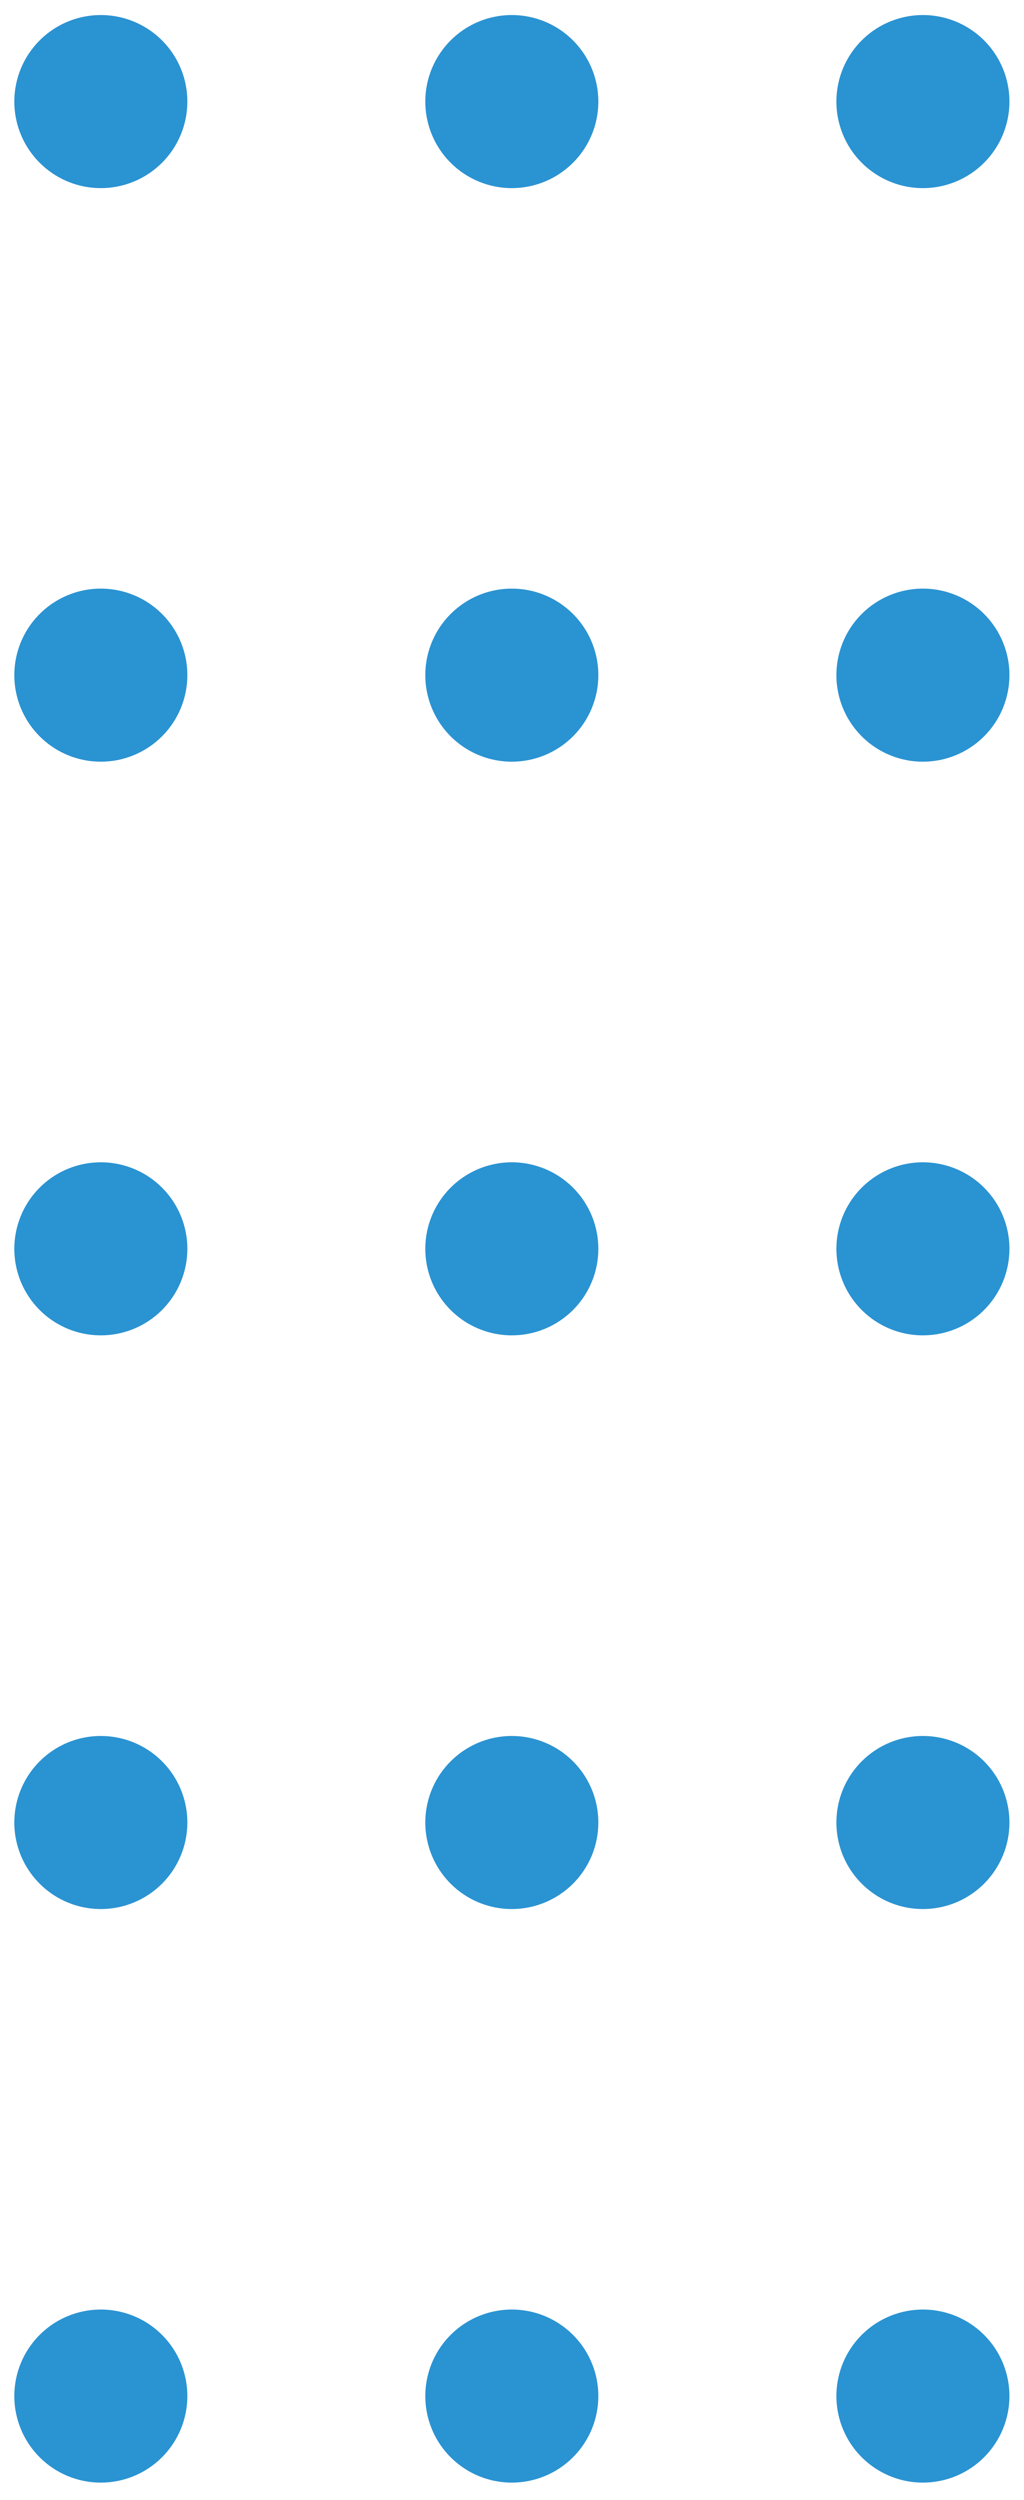
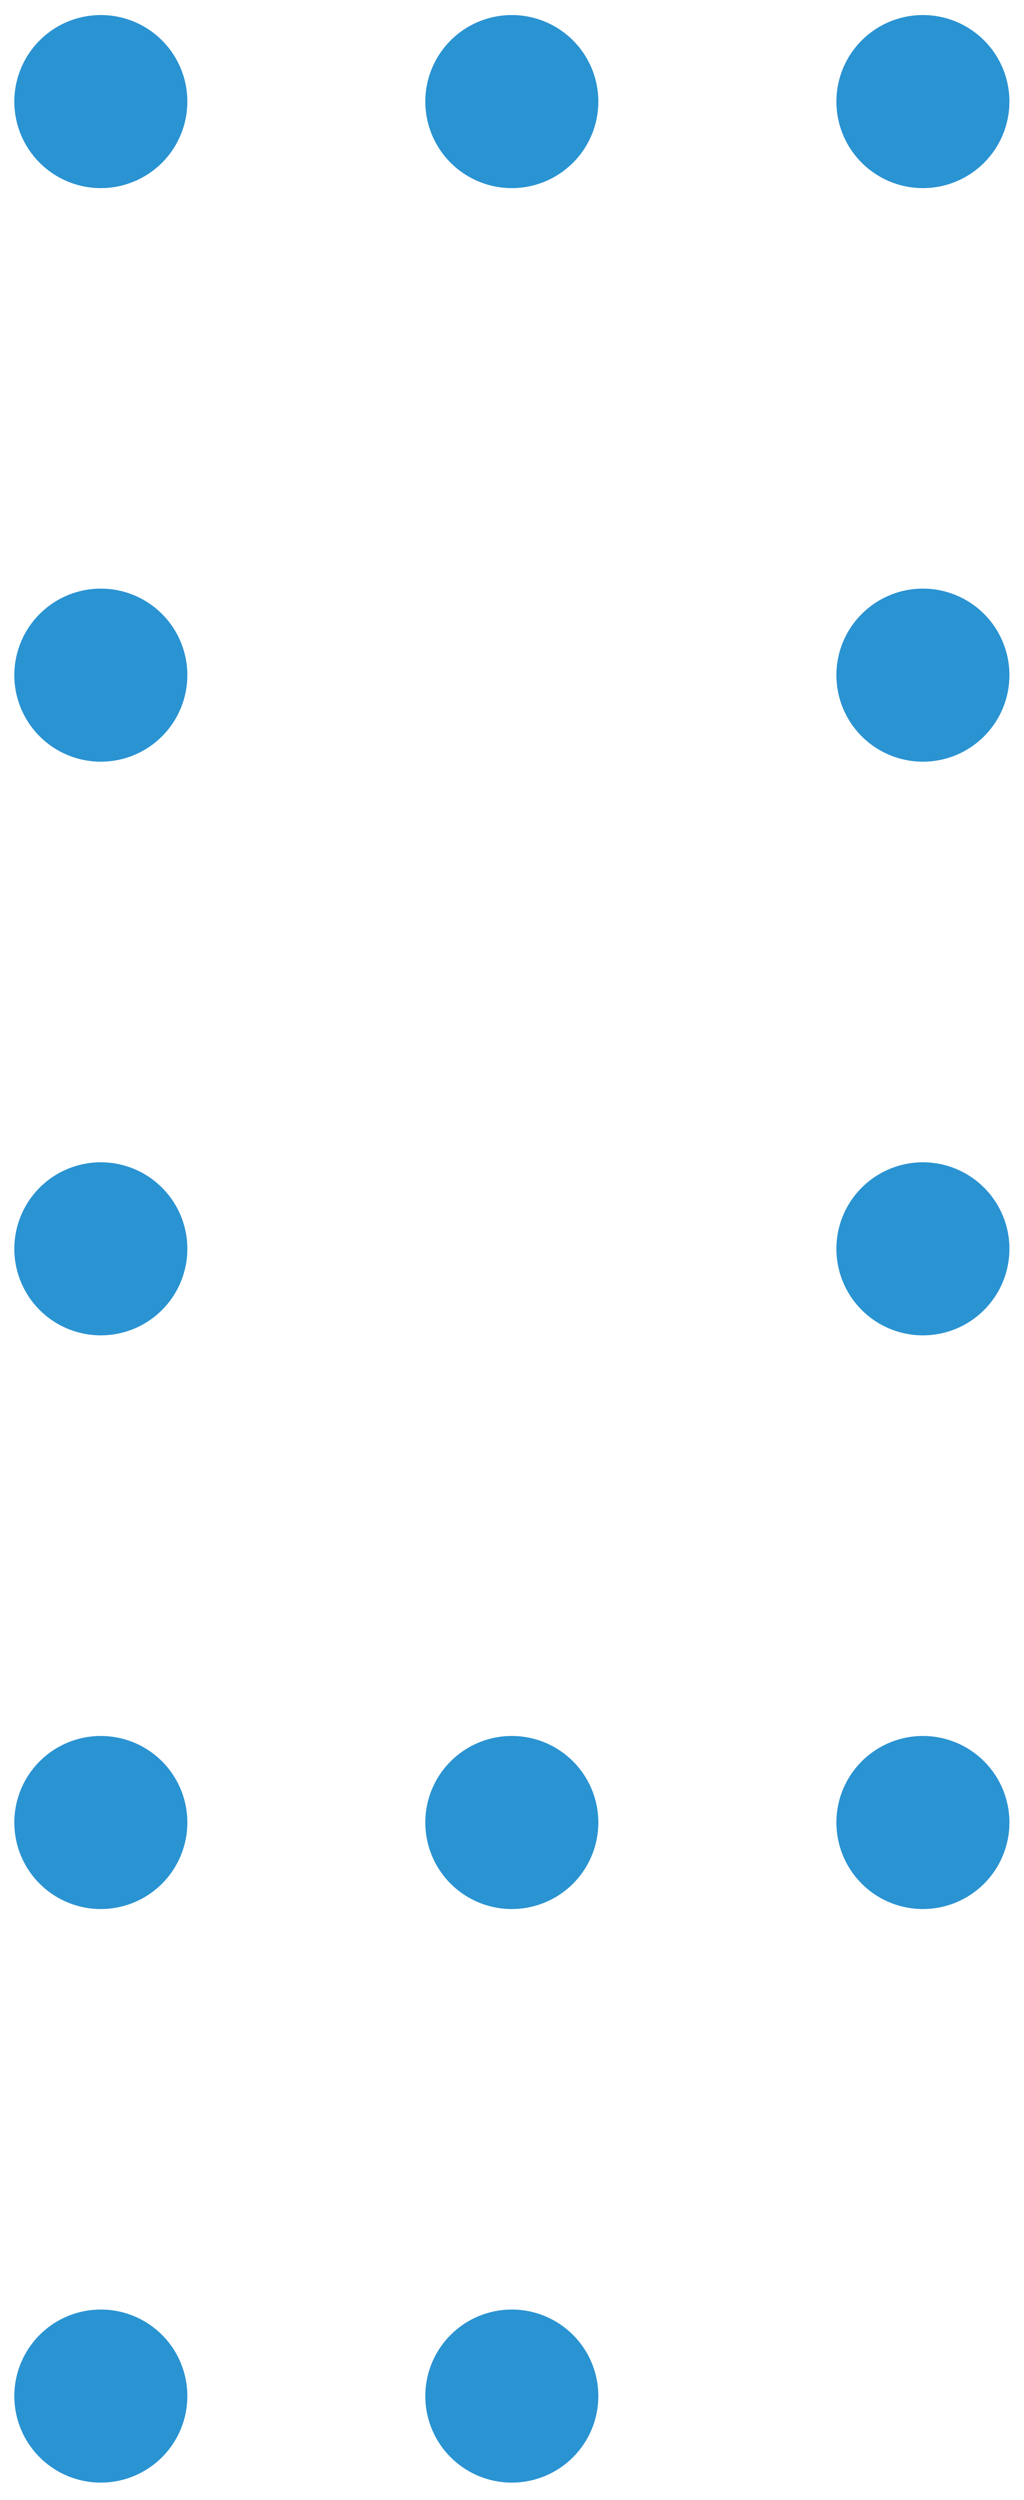
<svg xmlns="http://www.w3.org/2000/svg" width="59" height="144" viewBox="0 0 59 144" fill="none">
  <path d="M53.175 10.837C52.19 10.837 51.226 10.544 50.406 9.996C49.586 9.449 48.947 8.67 48.57 7.759C48.193 6.848 48.094 5.846 48.286 4.879C48.478 3.912 48.953 3.024 49.65 2.326C50.348 1.629 51.236 1.154 52.203 0.962C53.17 0.77 54.172 0.868 55.083 1.246C55.994 1.623 56.773 2.262 57.321 3.082C57.868 3.902 58.161 4.865 58.161 5.851C58.161 7.174 57.635 8.442 56.7 9.376C55.766 10.311 54.498 10.837 53.175 10.837Z" fill="#2A93D2" />
  <path d="M53.175 43.876C52.19 43.876 51.226 43.584 50.406 43.036C49.586 42.488 48.947 41.709 48.57 40.798C48.193 39.888 48.094 38.885 48.286 37.918C48.478 36.951 48.953 36.063 49.65 35.366C50.348 34.669 51.236 34.194 52.203 34.001C53.17 33.809 54.172 33.908 55.083 34.285C55.994 34.662 56.773 35.301 57.321 36.121C57.868 36.941 58.161 37.905 58.161 38.891C58.161 40.213 57.635 41.481 56.7 42.416C55.766 43.351 54.498 43.876 53.175 43.876Z" fill="#2A93D2" />
  <path d="M53.175 76.921C52.19 76.921 51.226 76.629 50.406 76.081C49.586 75.534 48.947 74.755 48.57 73.844C48.193 72.933 48.094 71.931 48.286 70.964C48.478 69.997 48.953 69.108 49.65 68.411C50.348 67.714 51.236 67.239 52.203 67.047C53.17 66.855 54.172 66.953 55.083 67.331C55.994 67.708 56.773 68.347 57.321 69.167C57.868 69.986 58.161 70.95 58.161 71.936C58.161 73.258 57.635 74.526 56.7 75.461C55.766 76.396 54.498 76.921 53.175 76.921Z" fill="#2A93D2" />
  <path d="M53.175 109.967C52.19 109.967 51.226 109.675 50.406 109.127C49.586 108.579 48.947 107.8 48.57 106.89C48.193 105.979 48.094 104.976 48.286 104.009C48.478 103.042 48.953 102.154 49.65 101.457C50.348 100.76 51.236 100.285 52.203 100.092C53.17 99.9 54.172 99.999 55.083 100.376C55.994 100.753 56.773 101.392 57.321 102.212C57.868 103.032 58.161 103.996 58.161 104.982C58.161 106.304 57.635 107.572 56.7 108.507C55.766 109.442 54.498 109.967 53.175 109.967Z" fill="#2A93D2" />
-   <path d="M53.175 143.006C52.19 143.006 51.226 142.714 50.406 142.166C49.586 141.618 48.947 140.84 48.57 139.929C48.193 139.018 48.094 138.016 48.286 137.048C48.478 136.081 48.953 135.193 49.65 134.496C50.348 133.799 51.236 133.324 52.203 133.132C53.17 132.939 54.172 133.038 55.083 133.415C55.994 133.793 56.773 134.432 57.321 135.251C57.868 136.071 58.161 137.035 58.161 138.021C58.161 139.343 57.635 140.611 56.7 141.546C55.766 142.481 54.498 143.006 53.175 143.006Z" fill="#2A93D2" />
  <path d="M29.49 10.837C28.504 10.837 27.54 10.544 26.72 9.996C25.9 9.449 25.261 8.67 24.884 7.759C24.507 6.848 24.408 5.846 24.6 4.879C24.793 3.912 25.267 3.024 25.965 2.326C26.662 1.629 27.55 1.154 28.517 0.962C29.484 0.77 30.486 0.868 31.397 1.246C32.308 1.623 33.087 2.262 33.635 3.082C34.182 3.902 34.475 4.865 34.475 5.851C34.475 7.174 33.95 8.442 33.015 9.376C32.08 10.311 30.812 10.837 29.49 10.837Z" fill="#2A93D2" />
-   <path d="M29.49 43.876C28.504 43.876 27.54 43.584 26.72 43.036C25.9 42.488 25.261 41.709 24.884 40.798C24.507 39.888 24.408 38.885 24.6 37.918C24.793 36.951 25.267 36.063 25.965 35.366C26.662 34.669 27.55 34.194 28.517 34.001C29.484 33.809 30.486 33.908 31.397 34.285C32.308 34.662 33.087 35.301 33.635 36.121C34.182 36.941 34.475 37.905 34.475 38.891C34.475 40.213 33.95 41.481 33.015 42.416C32.08 43.351 30.812 43.876 29.49 43.876Z" fill="#2A93D2" />
-   <path d="M29.49 76.921C28.504 76.921 27.54 76.629 26.72 76.081C25.9 75.534 25.261 74.755 24.884 73.844C24.507 72.933 24.408 71.931 24.6 70.964C24.793 69.997 25.267 69.108 25.965 68.411C26.662 67.714 27.55 67.239 28.517 67.047C29.484 66.855 30.486 66.953 31.397 67.331C32.308 67.708 33.087 68.347 33.635 69.167C34.182 69.986 34.475 70.95 34.475 71.936C34.475 73.258 33.95 74.526 33.015 75.461C32.08 76.396 30.812 76.921 29.49 76.921Z" fill="#2A93D2" />
  <path d="M29.49 109.967C28.504 109.967 27.54 109.675 26.72 109.127C25.9 108.579 25.261 107.8 24.884 106.89C24.507 105.979 24.408 104.976 24.6 104.009C24.793 103.042 25.267 102.154 25.965 101.457C26.662 100.76 27.55 100.285 28.517 100.092C29.484 99.9 30.486 99.999 31.397 100.376C32.308 100.753 33.087 101.392 33.635 102.212C34.182 103.032 34.475 103.996 34.475 104.982C34.475 106.304 33.95 107.572 33.015 108.507C32.08 109.442 30.812 109.967 29.49 109.967Z" fill="#2A93D2" />
  <path d="M29.49 143.006C28.504 143.006 27.54 142.714 26.72 142.166C25.9 141.618 25.261 140.84 24.884 139.929C24.507 139.018 24.408 138.016 24.6 137.048C24.793 136.081 25.267 135.193 25.965 134.496C26.662 133.799 27.55 133.324 28.517 133.132C29.484 132.939 30.486 133.038 31.397 133.415C32.308 133.793 33.087 134.432 33.635 135.251C34.182 136.071 34.475 137.035 34.475 138.021C34.475 139.343 33.95 140.611 33.015 141.546C32.08 142.481 30.812 143.006 29.49 143.006Z" fill="#2A93D2" />
  <path d="M5.81 10.837C4.824 10.837 3.86 10.544 3.04 9.996C2.221 9.449 1.582 8.67 1.204 7.759C0.827 6.848 0.728 5.846 0.921 4.879C1.113 3.912 1.588 3.024 2.285 2.326C2.982 1.629 3.87 1.154 4.837 0.962C5.804 0.77 6.807 0.868 7.718 1.246C8.629 1.623 9.407 2.262 9.955 3.082C10.503 3.902 10.795 4.865 10.795 5.851C10.795 7.174 10.27 8.442 9.335 9.376C8.4 10.311 7.132 10.837 5.81 10.837Z" fill="#2A93D2" />
  <path d="M5.81 43.876C4.824 43.876 3.86 43.584 3.04 43.036C2.221 42.488 1.582 41.709 1.204 40.798C0.827 39.888 0.728 38.885 0.921 37.918C1.113 36.951 1.588 36.063 2.285 35.366C2.982 34.669 3.87 34.194 4.837 34.001C5.804 33.809 6.807 33.908 7.718 34.285C8.629 34.662 9.407 35.301 9.955 36.121C10.503 36.941 10.795 37.905 10.795 38.891C10.795 40.213 10.27 41.481 9.335 42.416C8.4 43.351 7.132 43.876 5.81 43.876Z" fill="#2A93D2" />
  <path d="M5.81 76.921C4.824 76.921 3.86 76.629 3.04 76.081C2.221 75.534 1.582 74.755 1.204 73.844C0.827 72.933 0.728 71.931 0.921 70.964C1.113 69.997 1.588 69.108 2.285 68.411C2.982 67.714 3.87 67.239 4.837 67.047C5.804 66.855 6.807 66.953 7.718 67.331C8.629 67.708 9.407 68.347 9.955 69.167C10.503 69.986 10.795 70.95 10.795 71.936C10.795 73.258 10.27 74.526 9.335 75.461C8.4 76.396 7.132 76.921 5.81 76.921Z" fill="#2A93D2" />
  <path d="M5.81 109.967C4.824 109.967 3.86 109.675 3.04 109.127C2.221 108.579 1.582 107.8 1.204 106.89C0.827 105.979 0.728 104.976 0.921 104.009C1.113 103.042 1.588 102.154 2.285 101.457C2.982 100.76 3.87 100.285 4.837 100.092C5.804 99.9 6.807 99.999 7.718 100.376C8.629 100.753 9.407 101.392 9.955 102.212C10.503 103.032 10.795 103.996 10.795 104.982C10.795 106.304 10.27 107.572 9.335 108.507C8.4 109.442 7.132 109.967 5.81 109.967Z" fill="#2A93D2" />
  <path d="M5.81 143.006C4.824 143.006 3.86 142.714 3.04 142.166C2.221 141.618 1.582 140.84 1.204 139.929C0.827 139.018 0.728 138.016 0.921 137.048C1.113 136.081 1.588 135.193 2.285 134.496C2.982 133.799 3.87 133.324 4.837 133.132C5.804 132.939 6.807 133.038 7.718 133.415C8.629 133.793 9.407 134.432 9.955 135.251C10.503 136.071 10.795 137.035 10.795 138.021C10.795 139.343 10.27 140.611 9.335 141.546C8.4 142.481 7.132 143.006 5.81 143.006Z" fill="#2A93D2" />
</svg>